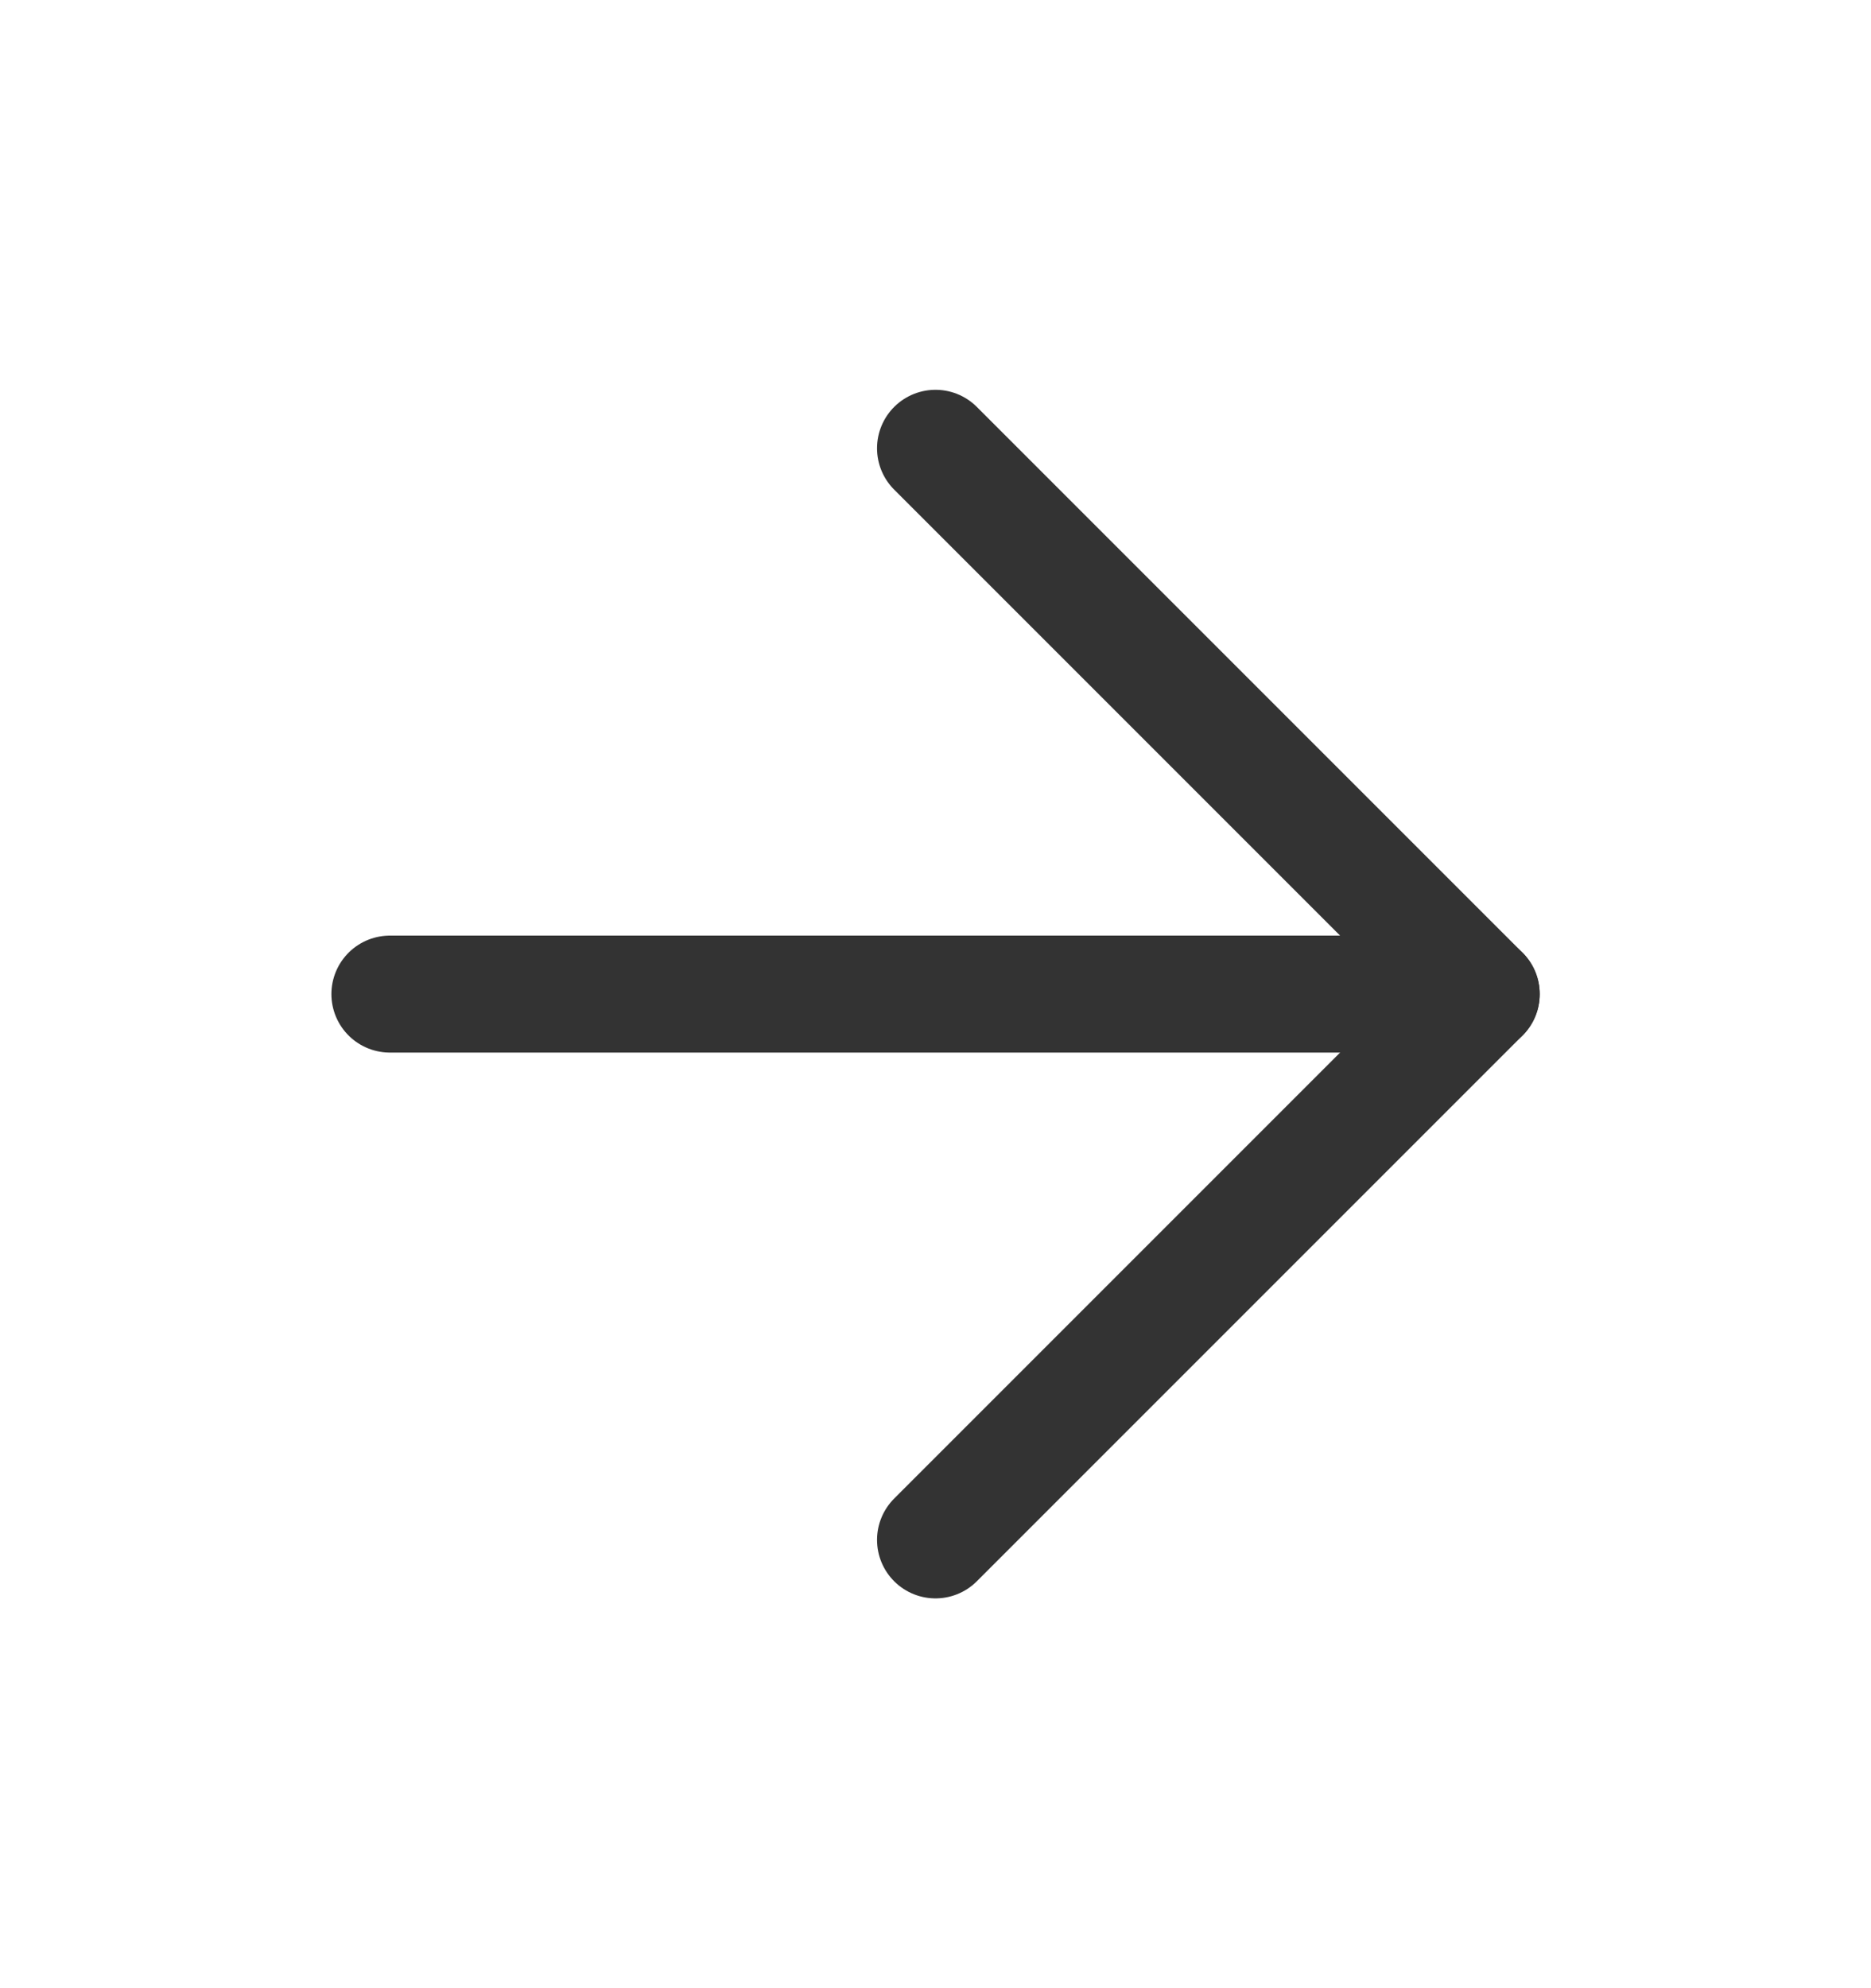
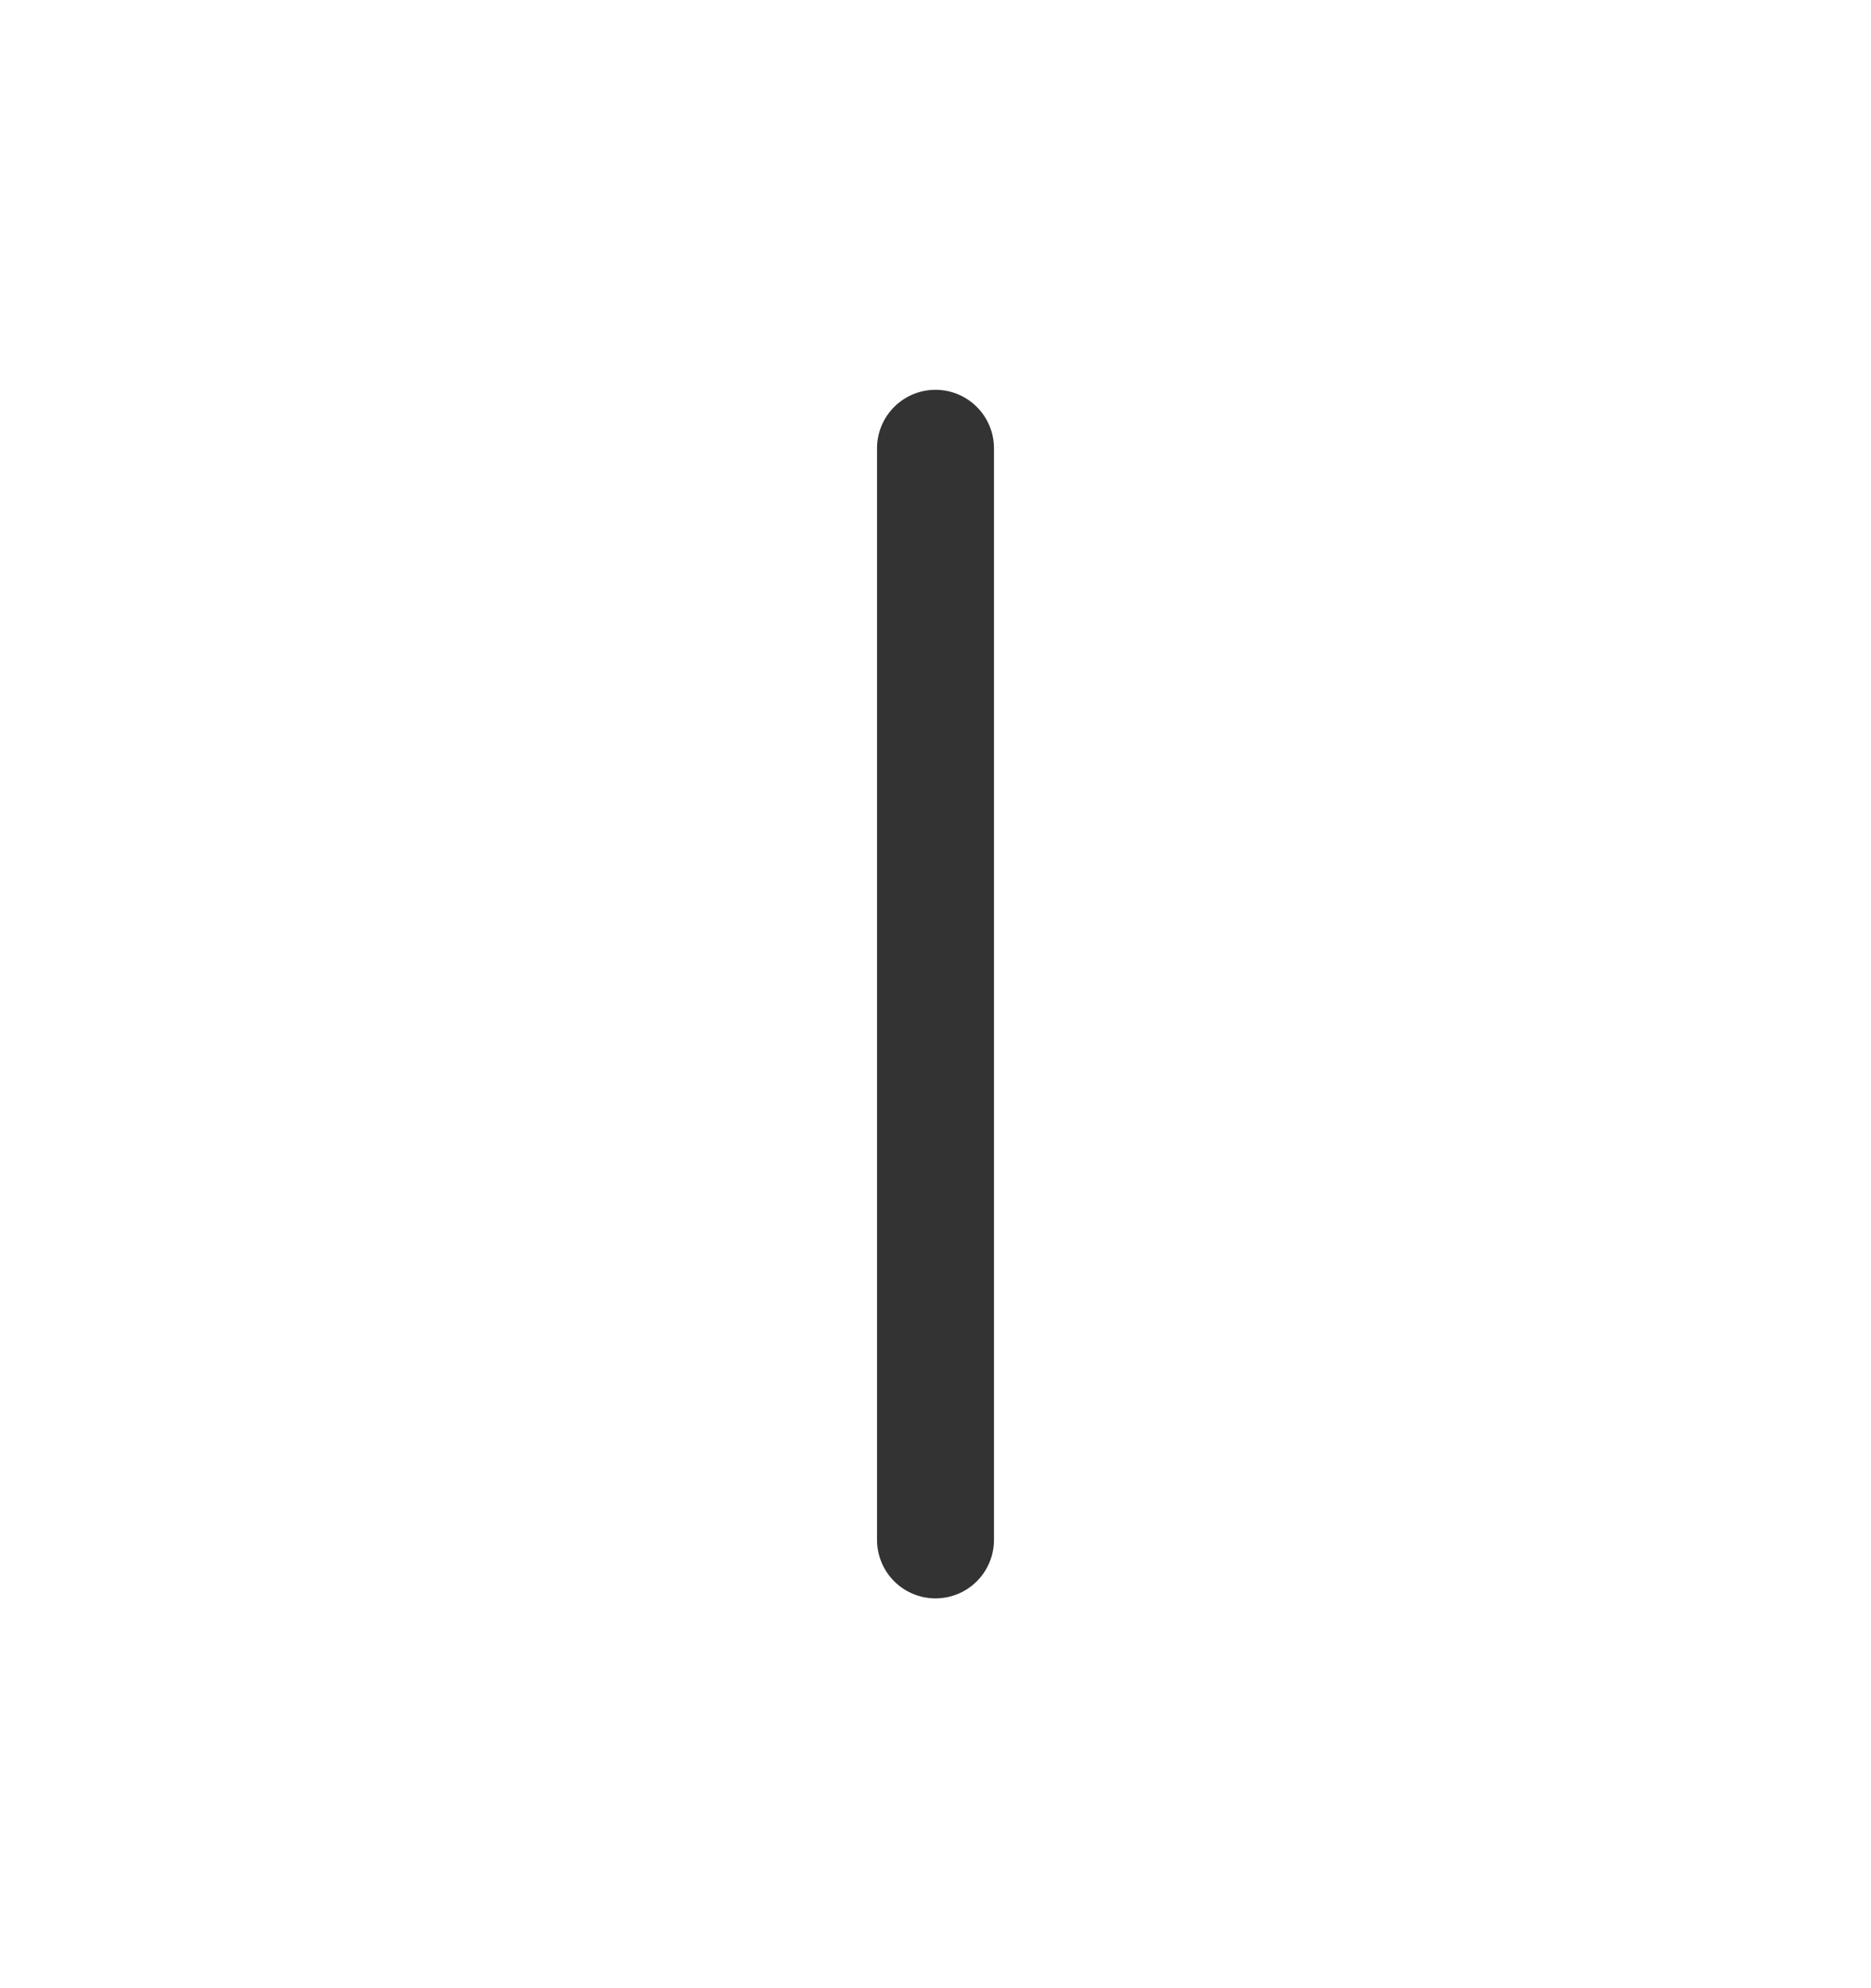
<svg xmlns="http://www.w3.org/2000/svg" width="16" height="17" viewBox="0 0 16 17" fill="none">
-   <path d="M3.334 8.5H12.667" stroke="#333333" stroke-linecap="round" stroke-linejoin="round" />
-   <path d="M8 3.833L12.667 8.5L8 13.167" stroke="#333333" stroke-linecap="round" stroke-linejoin="round" />
+   <path d="M8 3.833L8 13.167" stroke="#333333" stroke-linecap="round" stroke-linejoin="round" />
</svg>